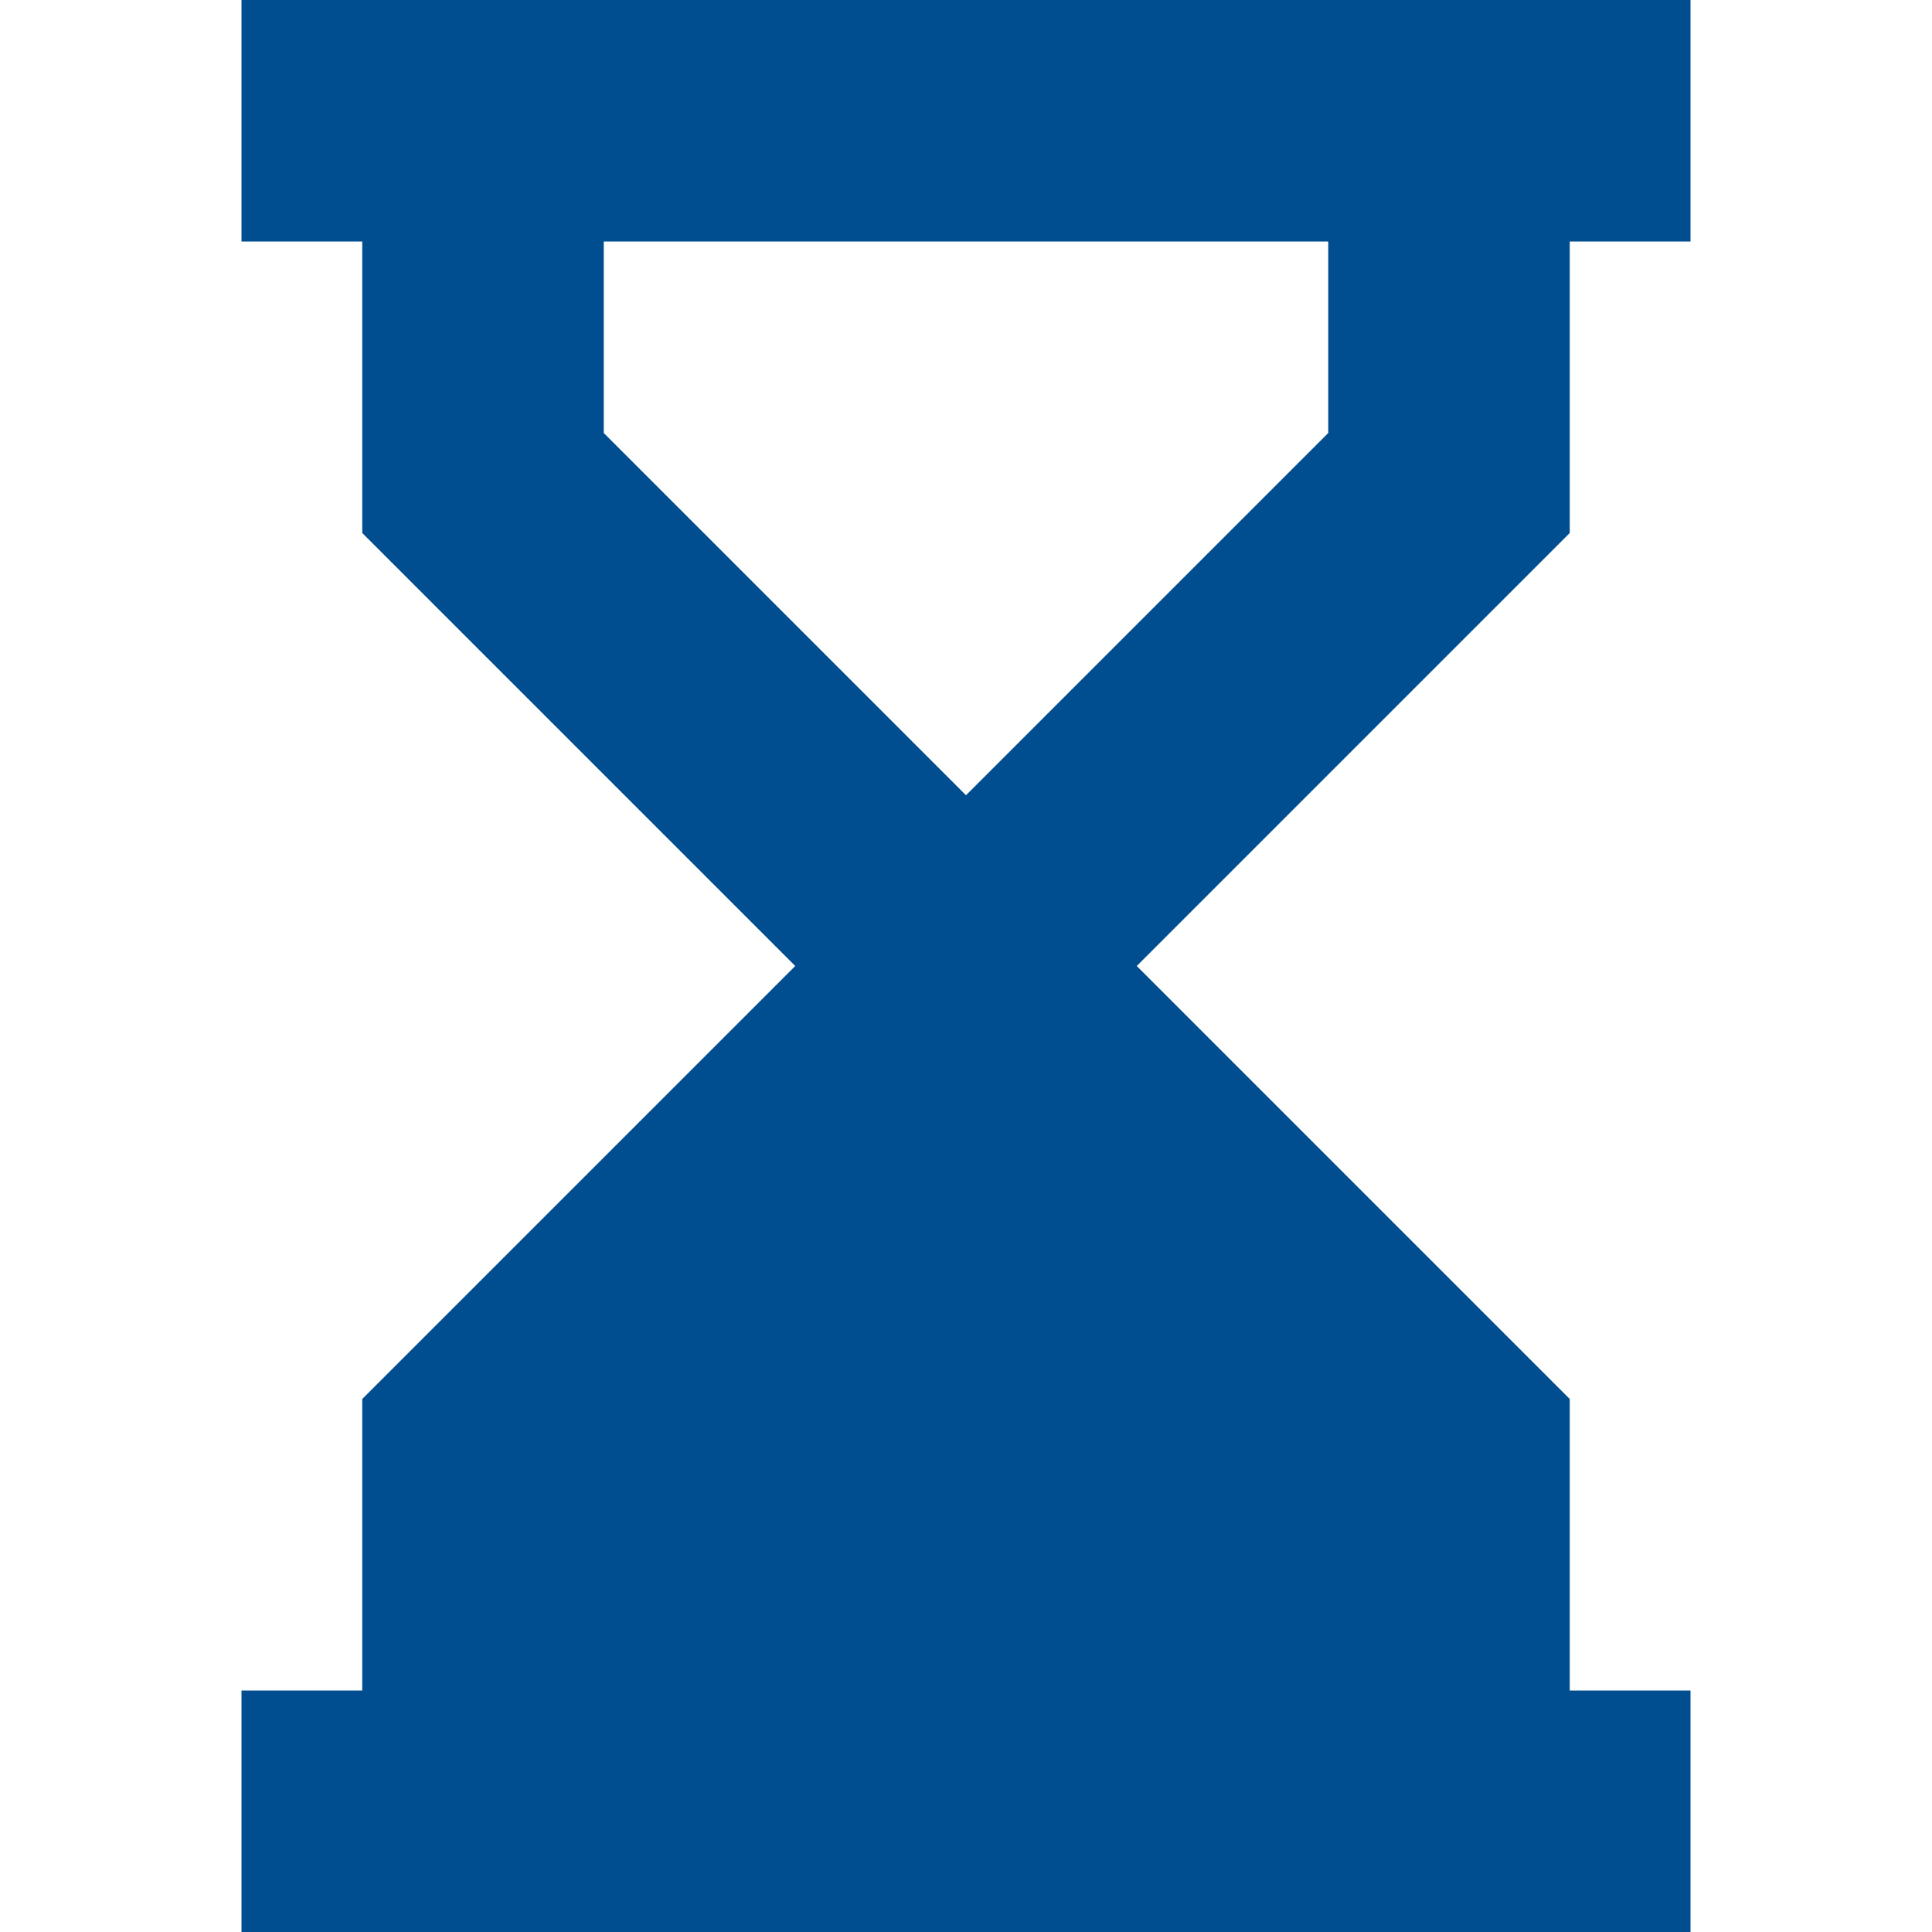
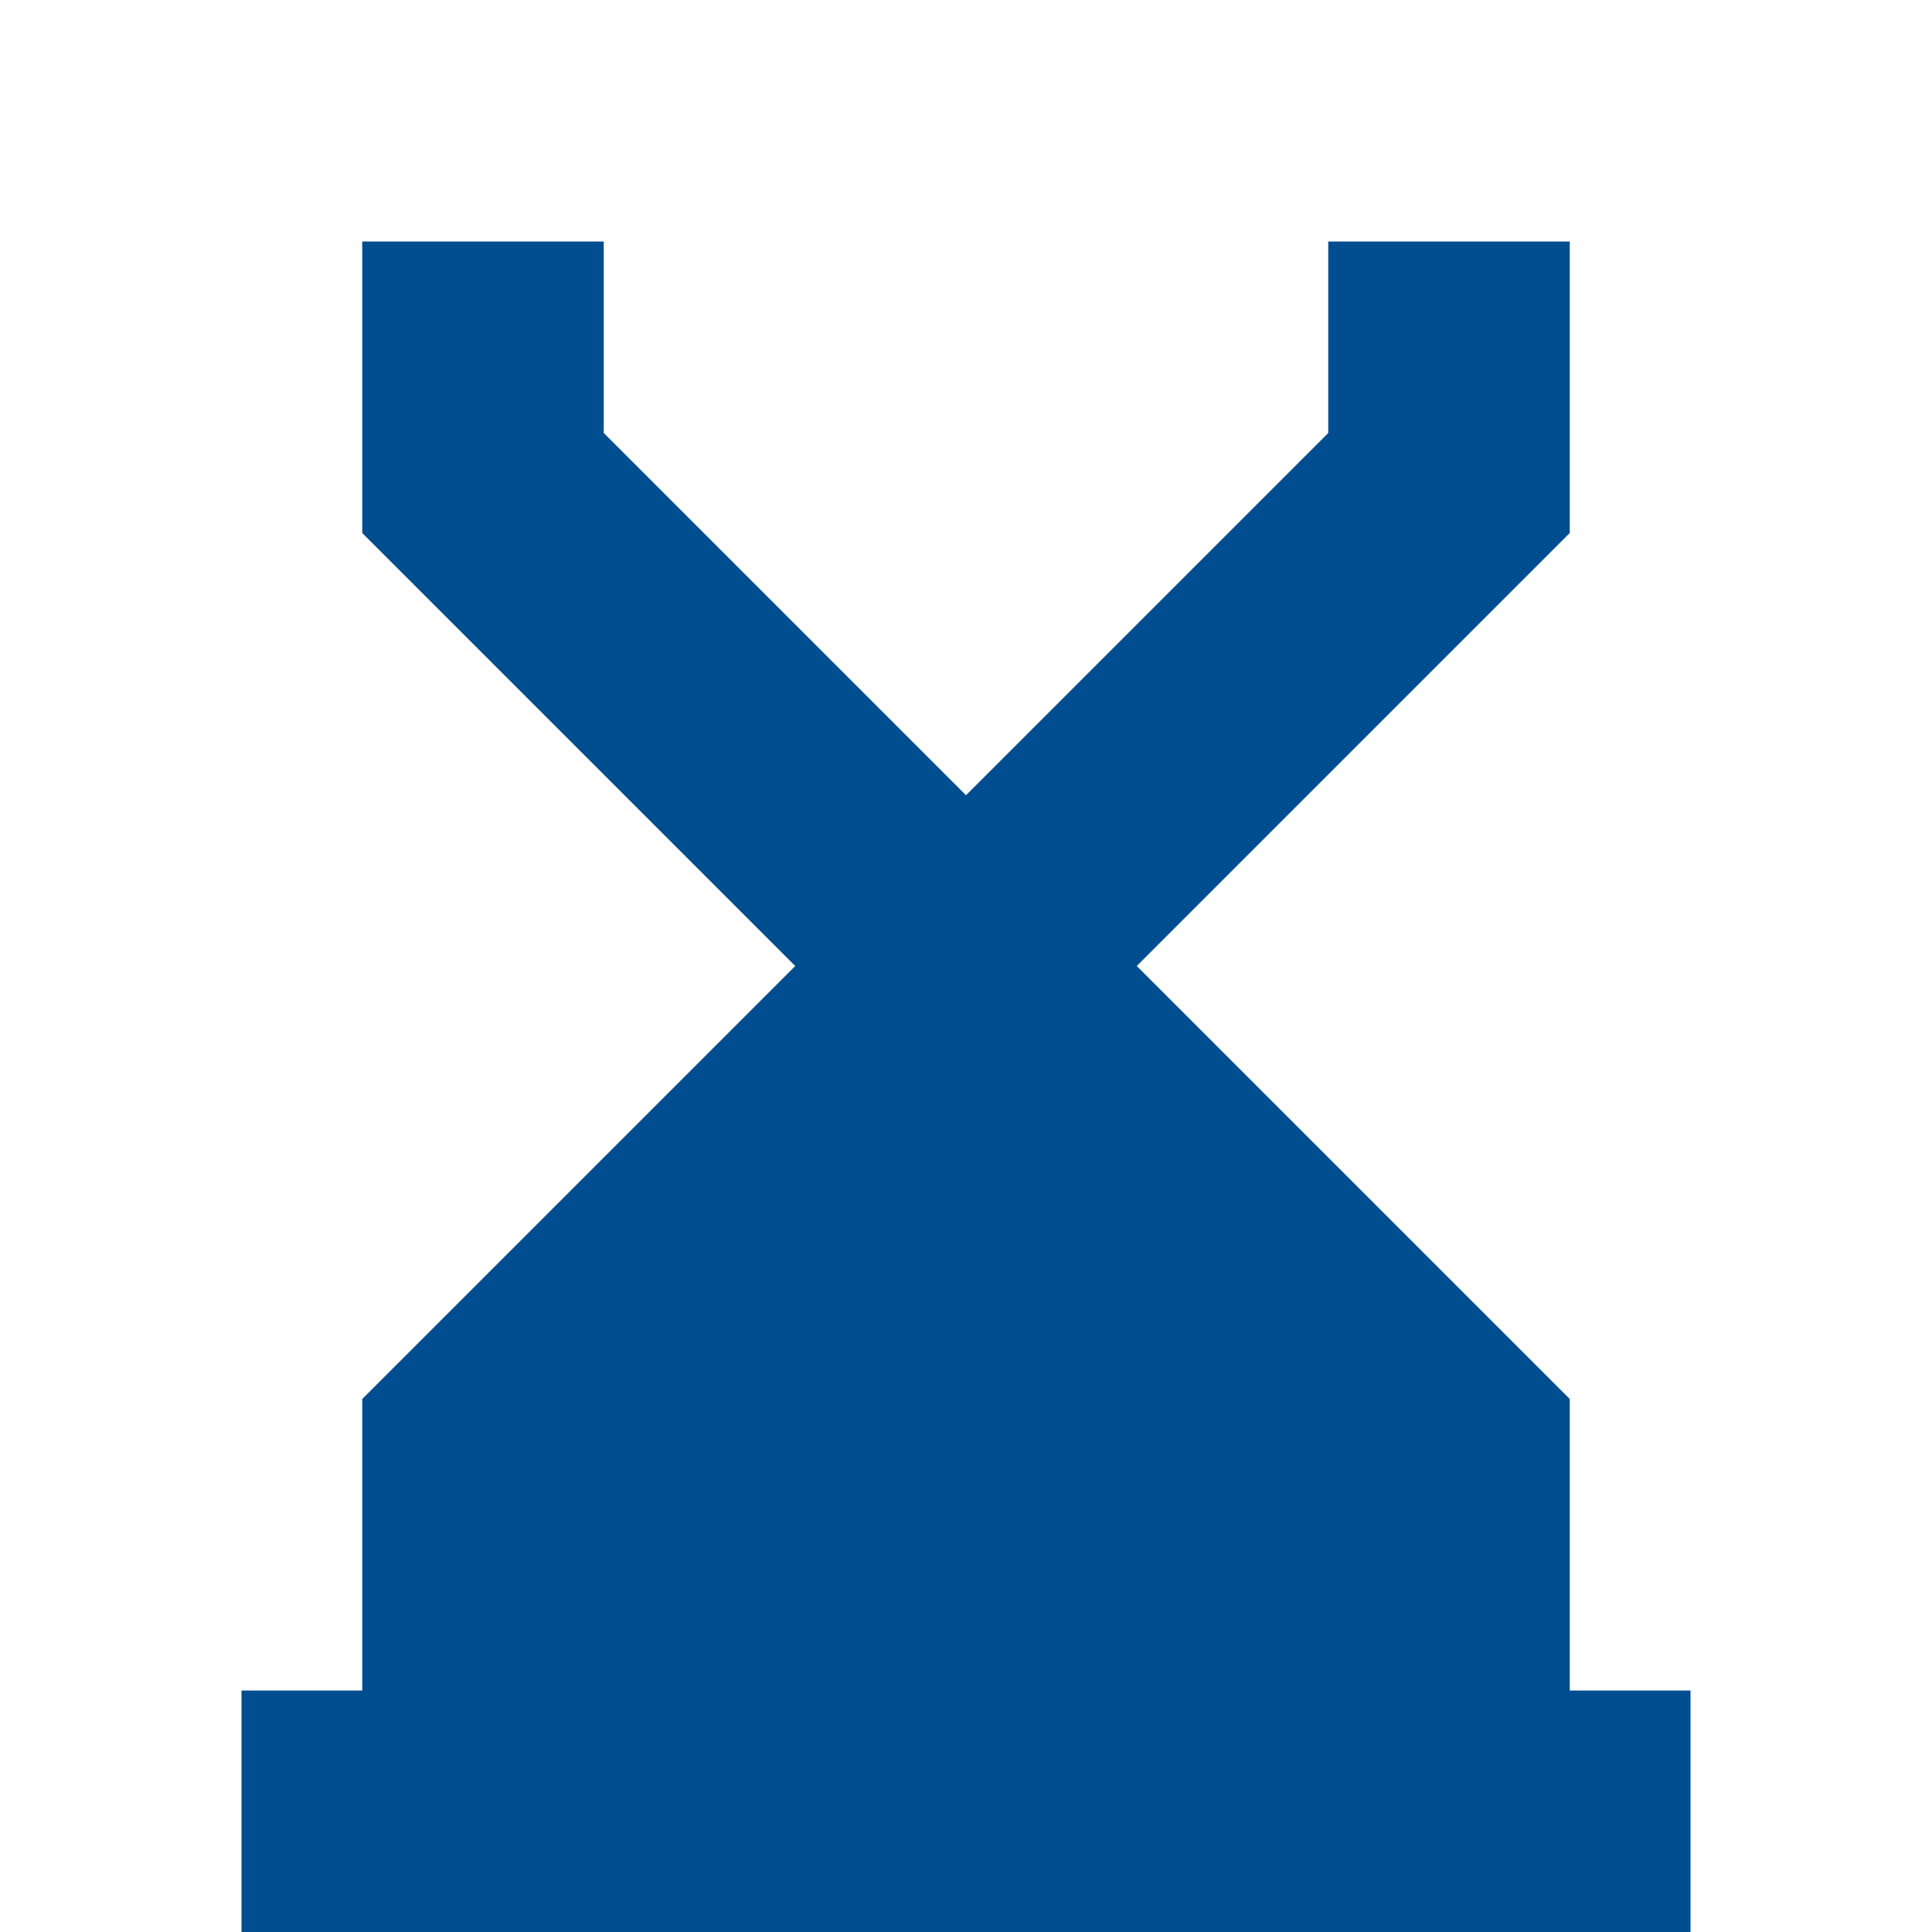
<svg xmlns="http://www.w3.org/2000/svg" width="800px" height="800px" viewBox="0 0 16 16" fill="none">
  <g id="SVGRepo_bgCarrier" stroke-width="0" />
  <g id="SVGRepo_tracerCarrier" stroke-linecap="round" stroke-linejoin="round" />
  <g id="SVGRepo_iconCarrier">
-     <path fill-rule="evenodd" clip-rule="evenodd" d="M13 2H14V0H2V2H3V4.414L6.586 8L3 11.586V14H2V16H14V14H13V11.586L9.414 8L13 4.414V2ZM5 3.586V2H11V3.586L8 6.586L5 3.586Z" fill="#004D90" />
+     <path fill-rule="evenodd" clip-rule="evenodd" d="M13 2H14V0V2H3V4.414L6.586 8L3 11.586V14H2V16H14V14H13V11.586L9.414 8L13 4.414V2ZM5 3.586V2H11V3.586L8 6.586L5 3.586Z" fill="#004D90" />
  </g>
</svg>